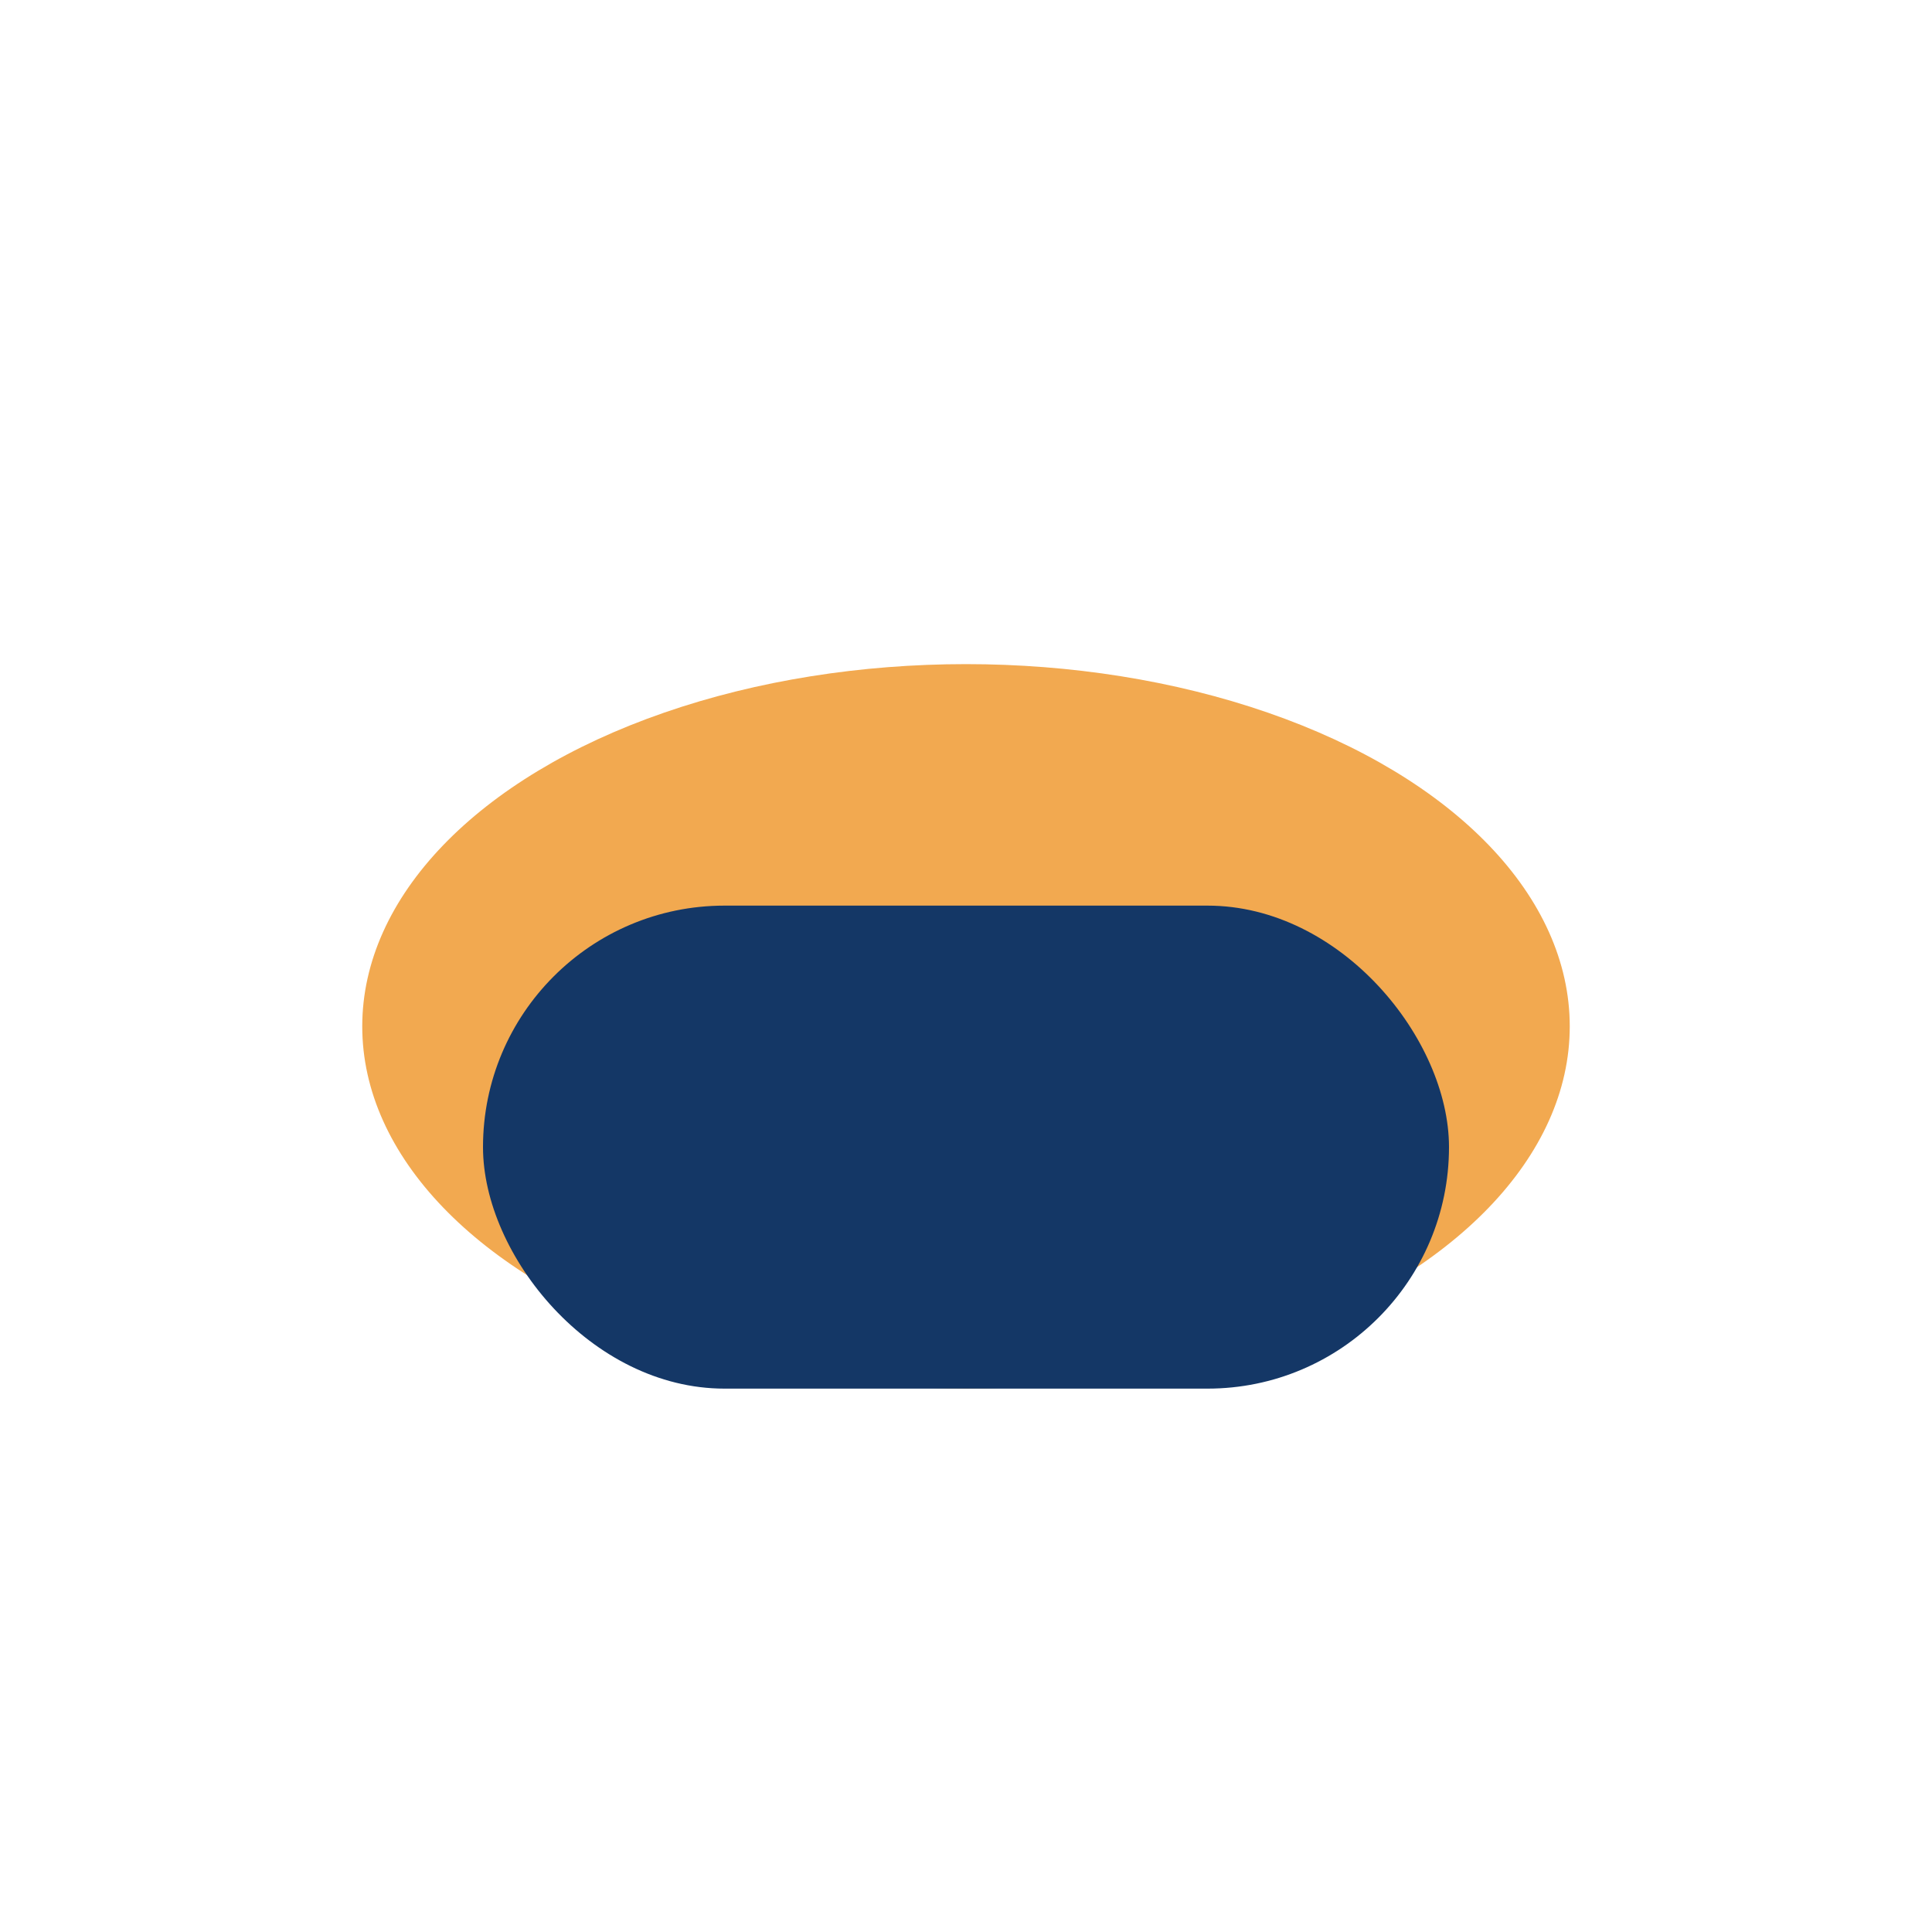
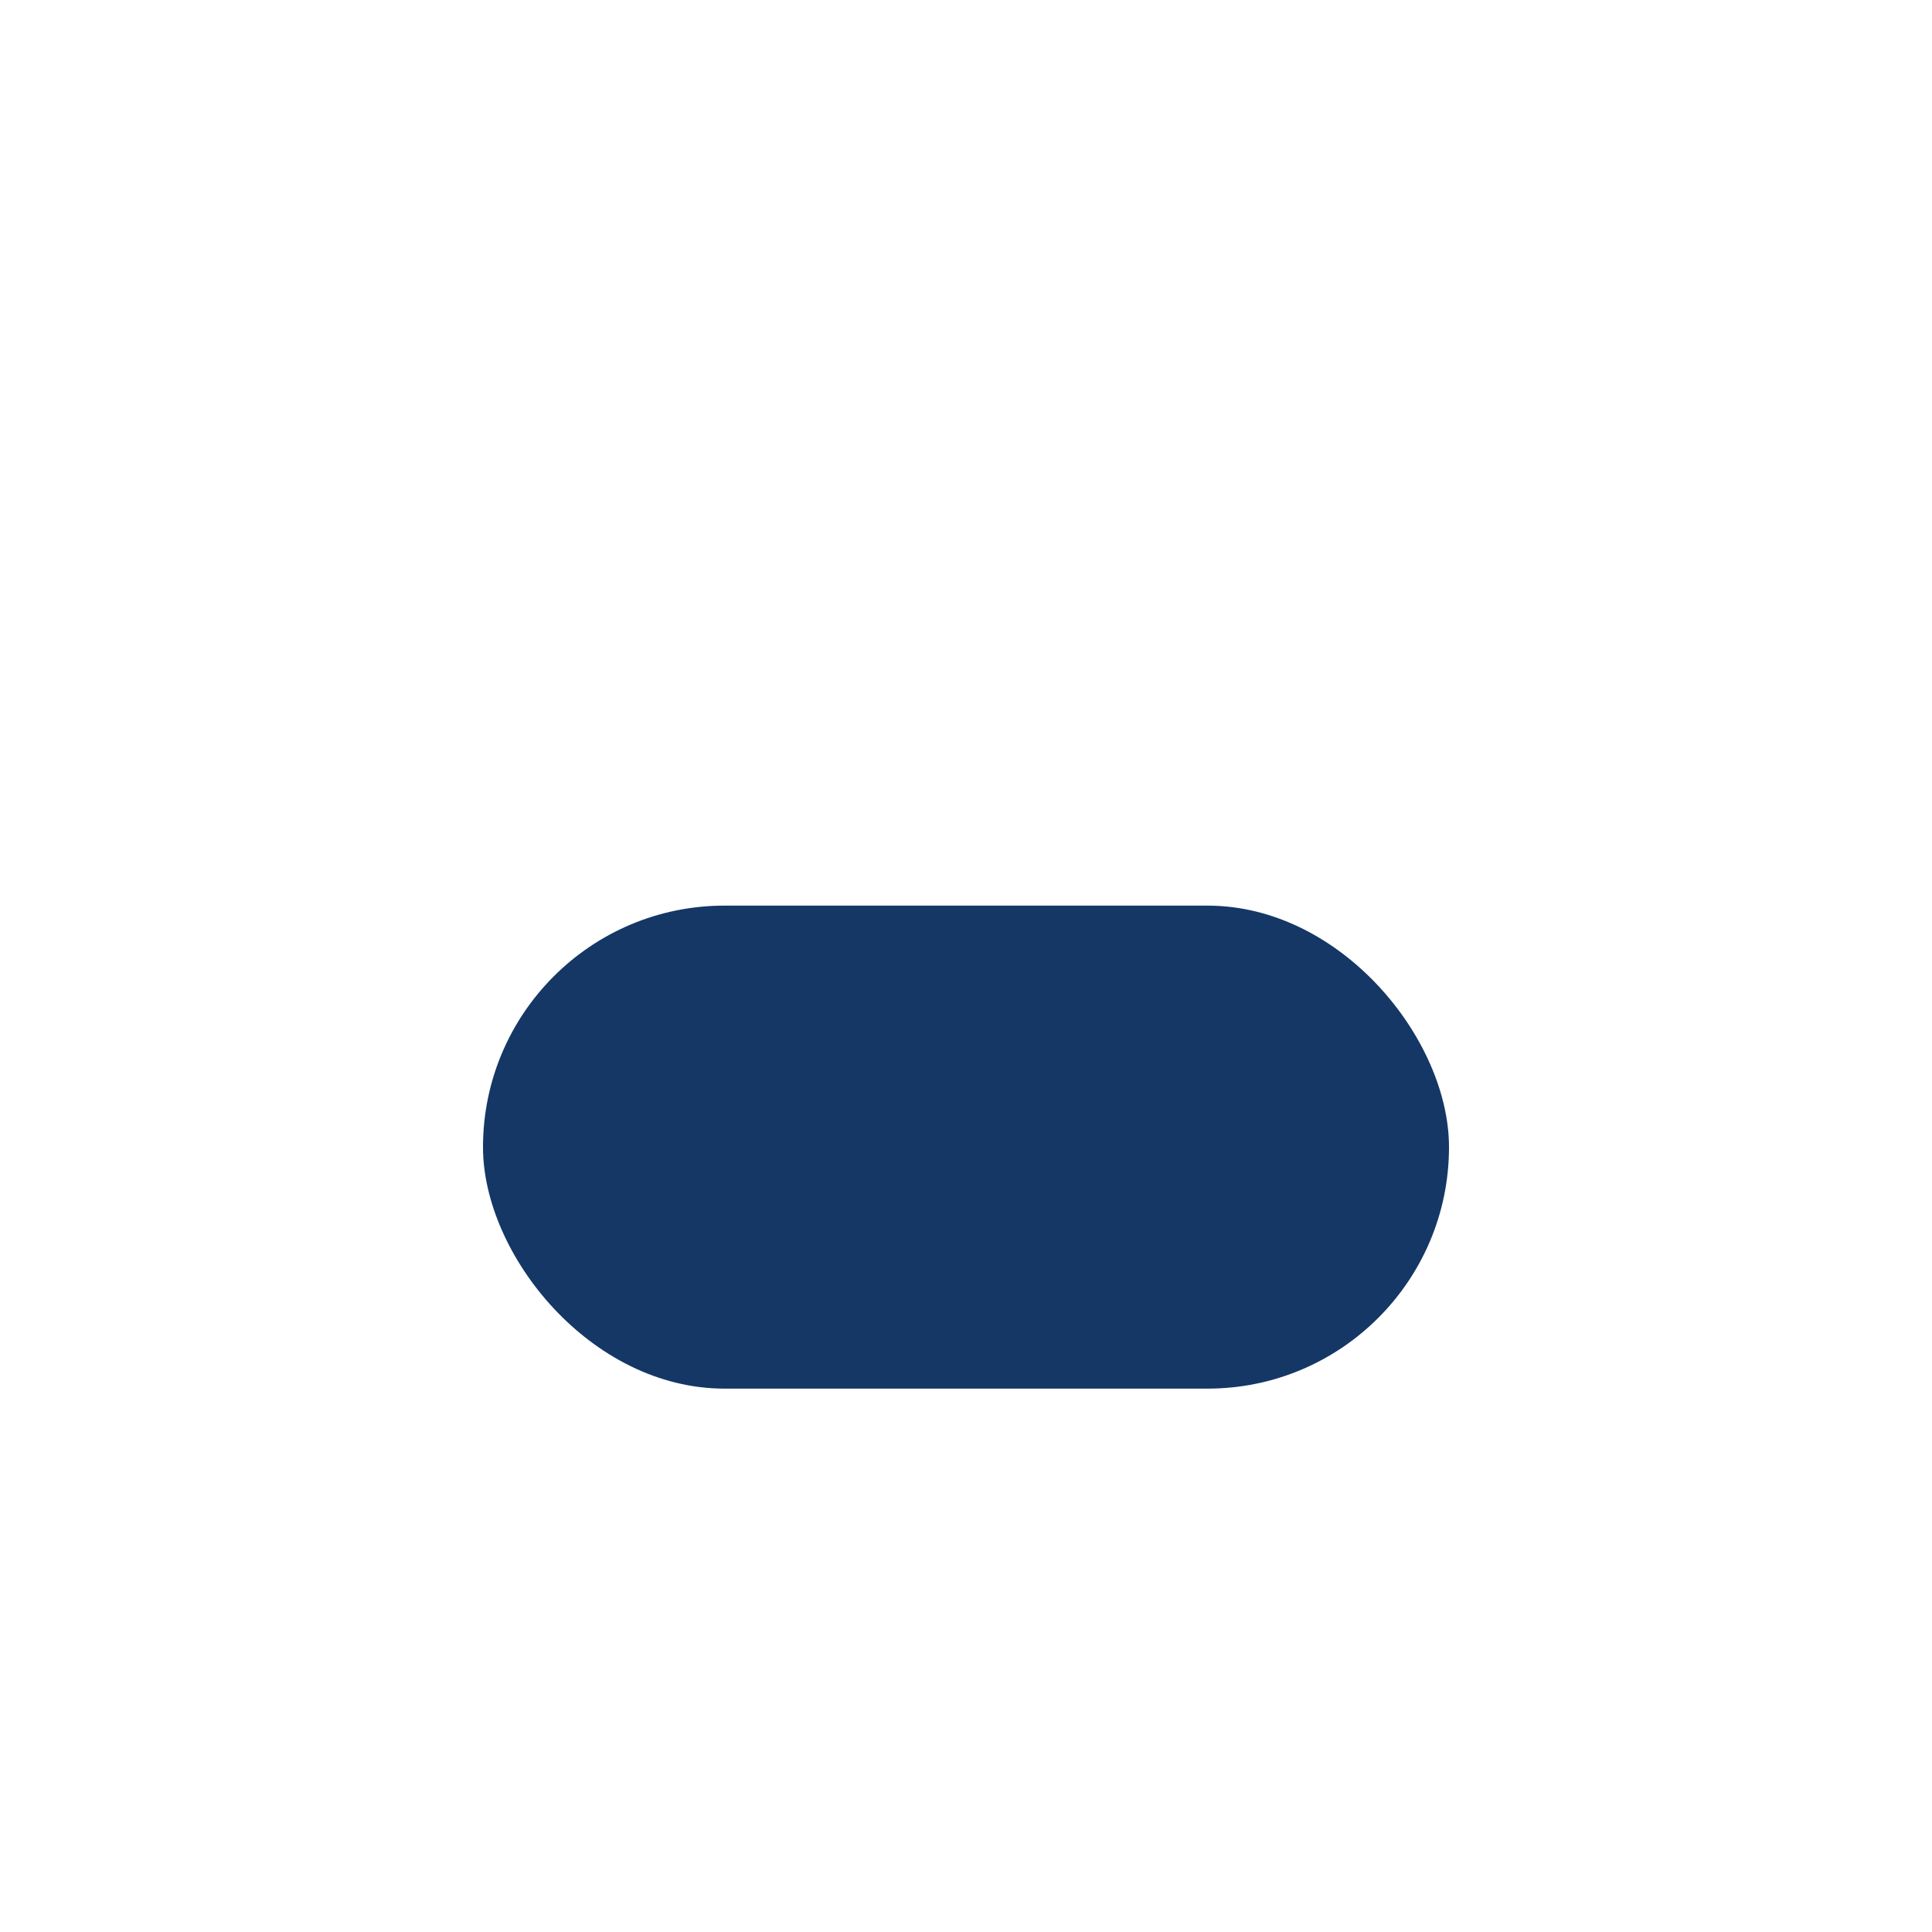
<svg xmlns="http://www.w3.org/2000/svg" width="32" height="32" viewBox="0 0 32 32">
-   <ellipse cx="16" cy="17" rx="10" ry="6" fill="#F2A950" />
  <rect x="8" y="15" width="16" height="8" rx="4" fill="#143766" />
</svg>